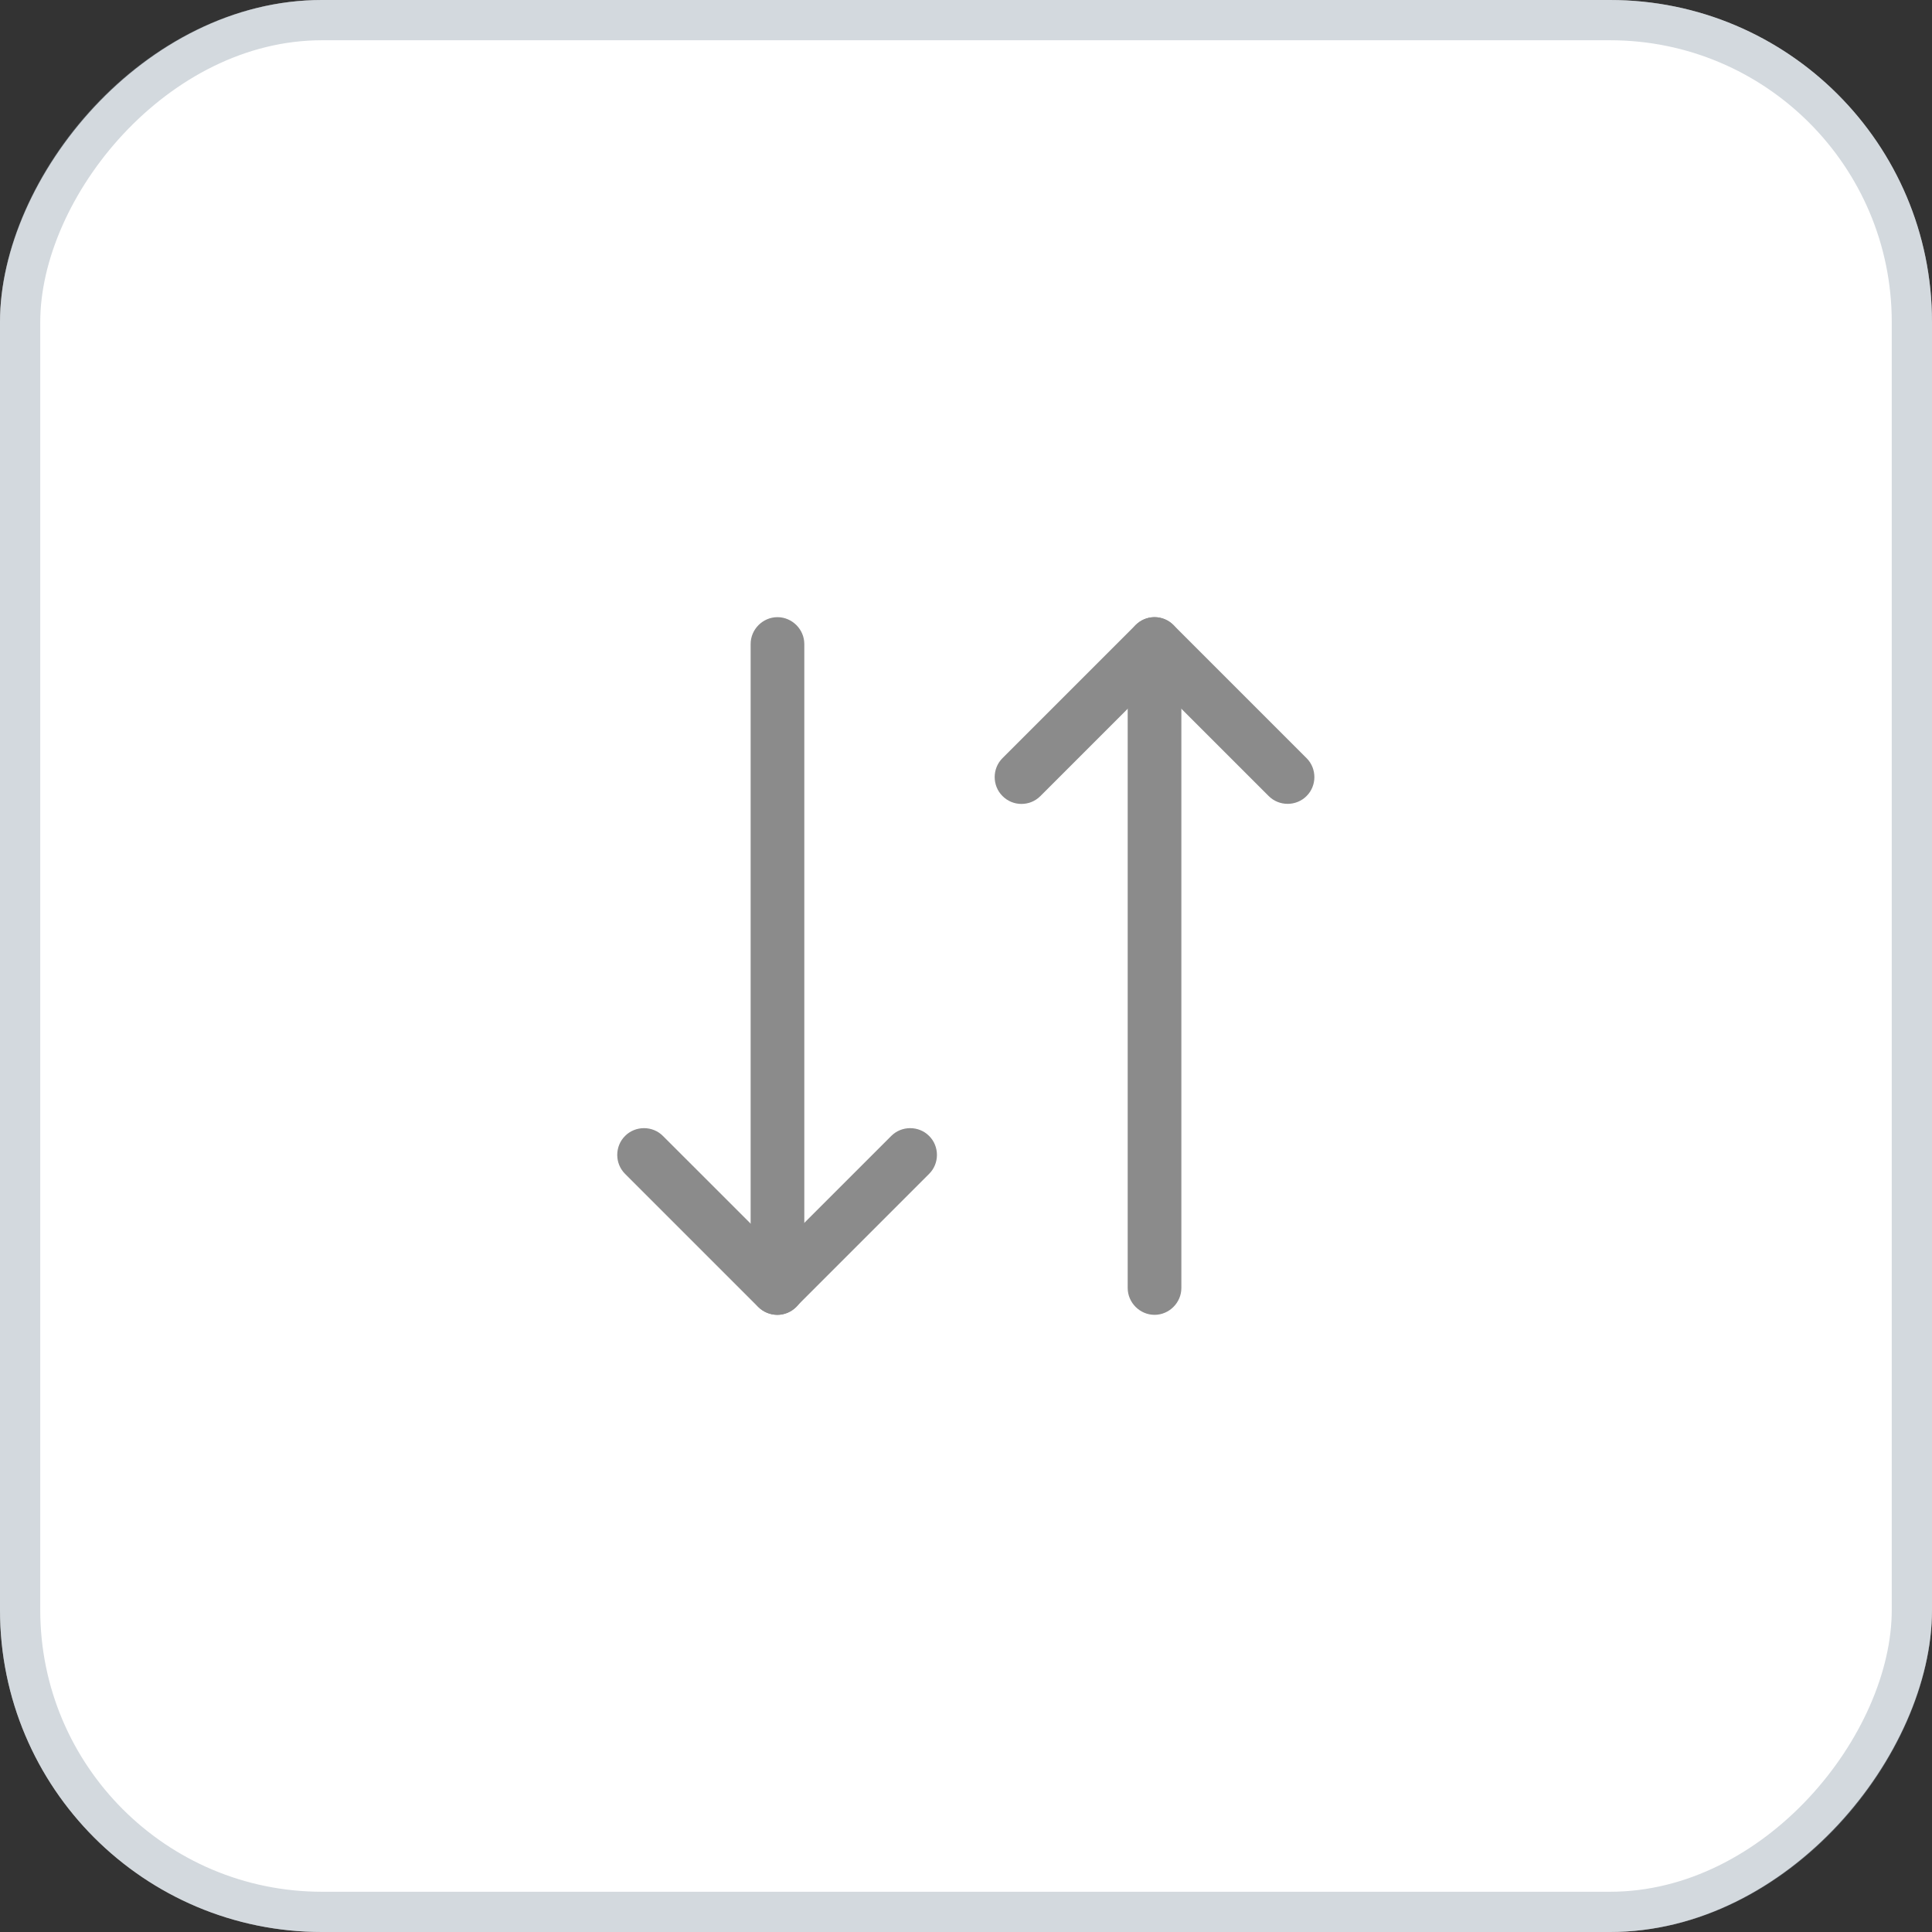
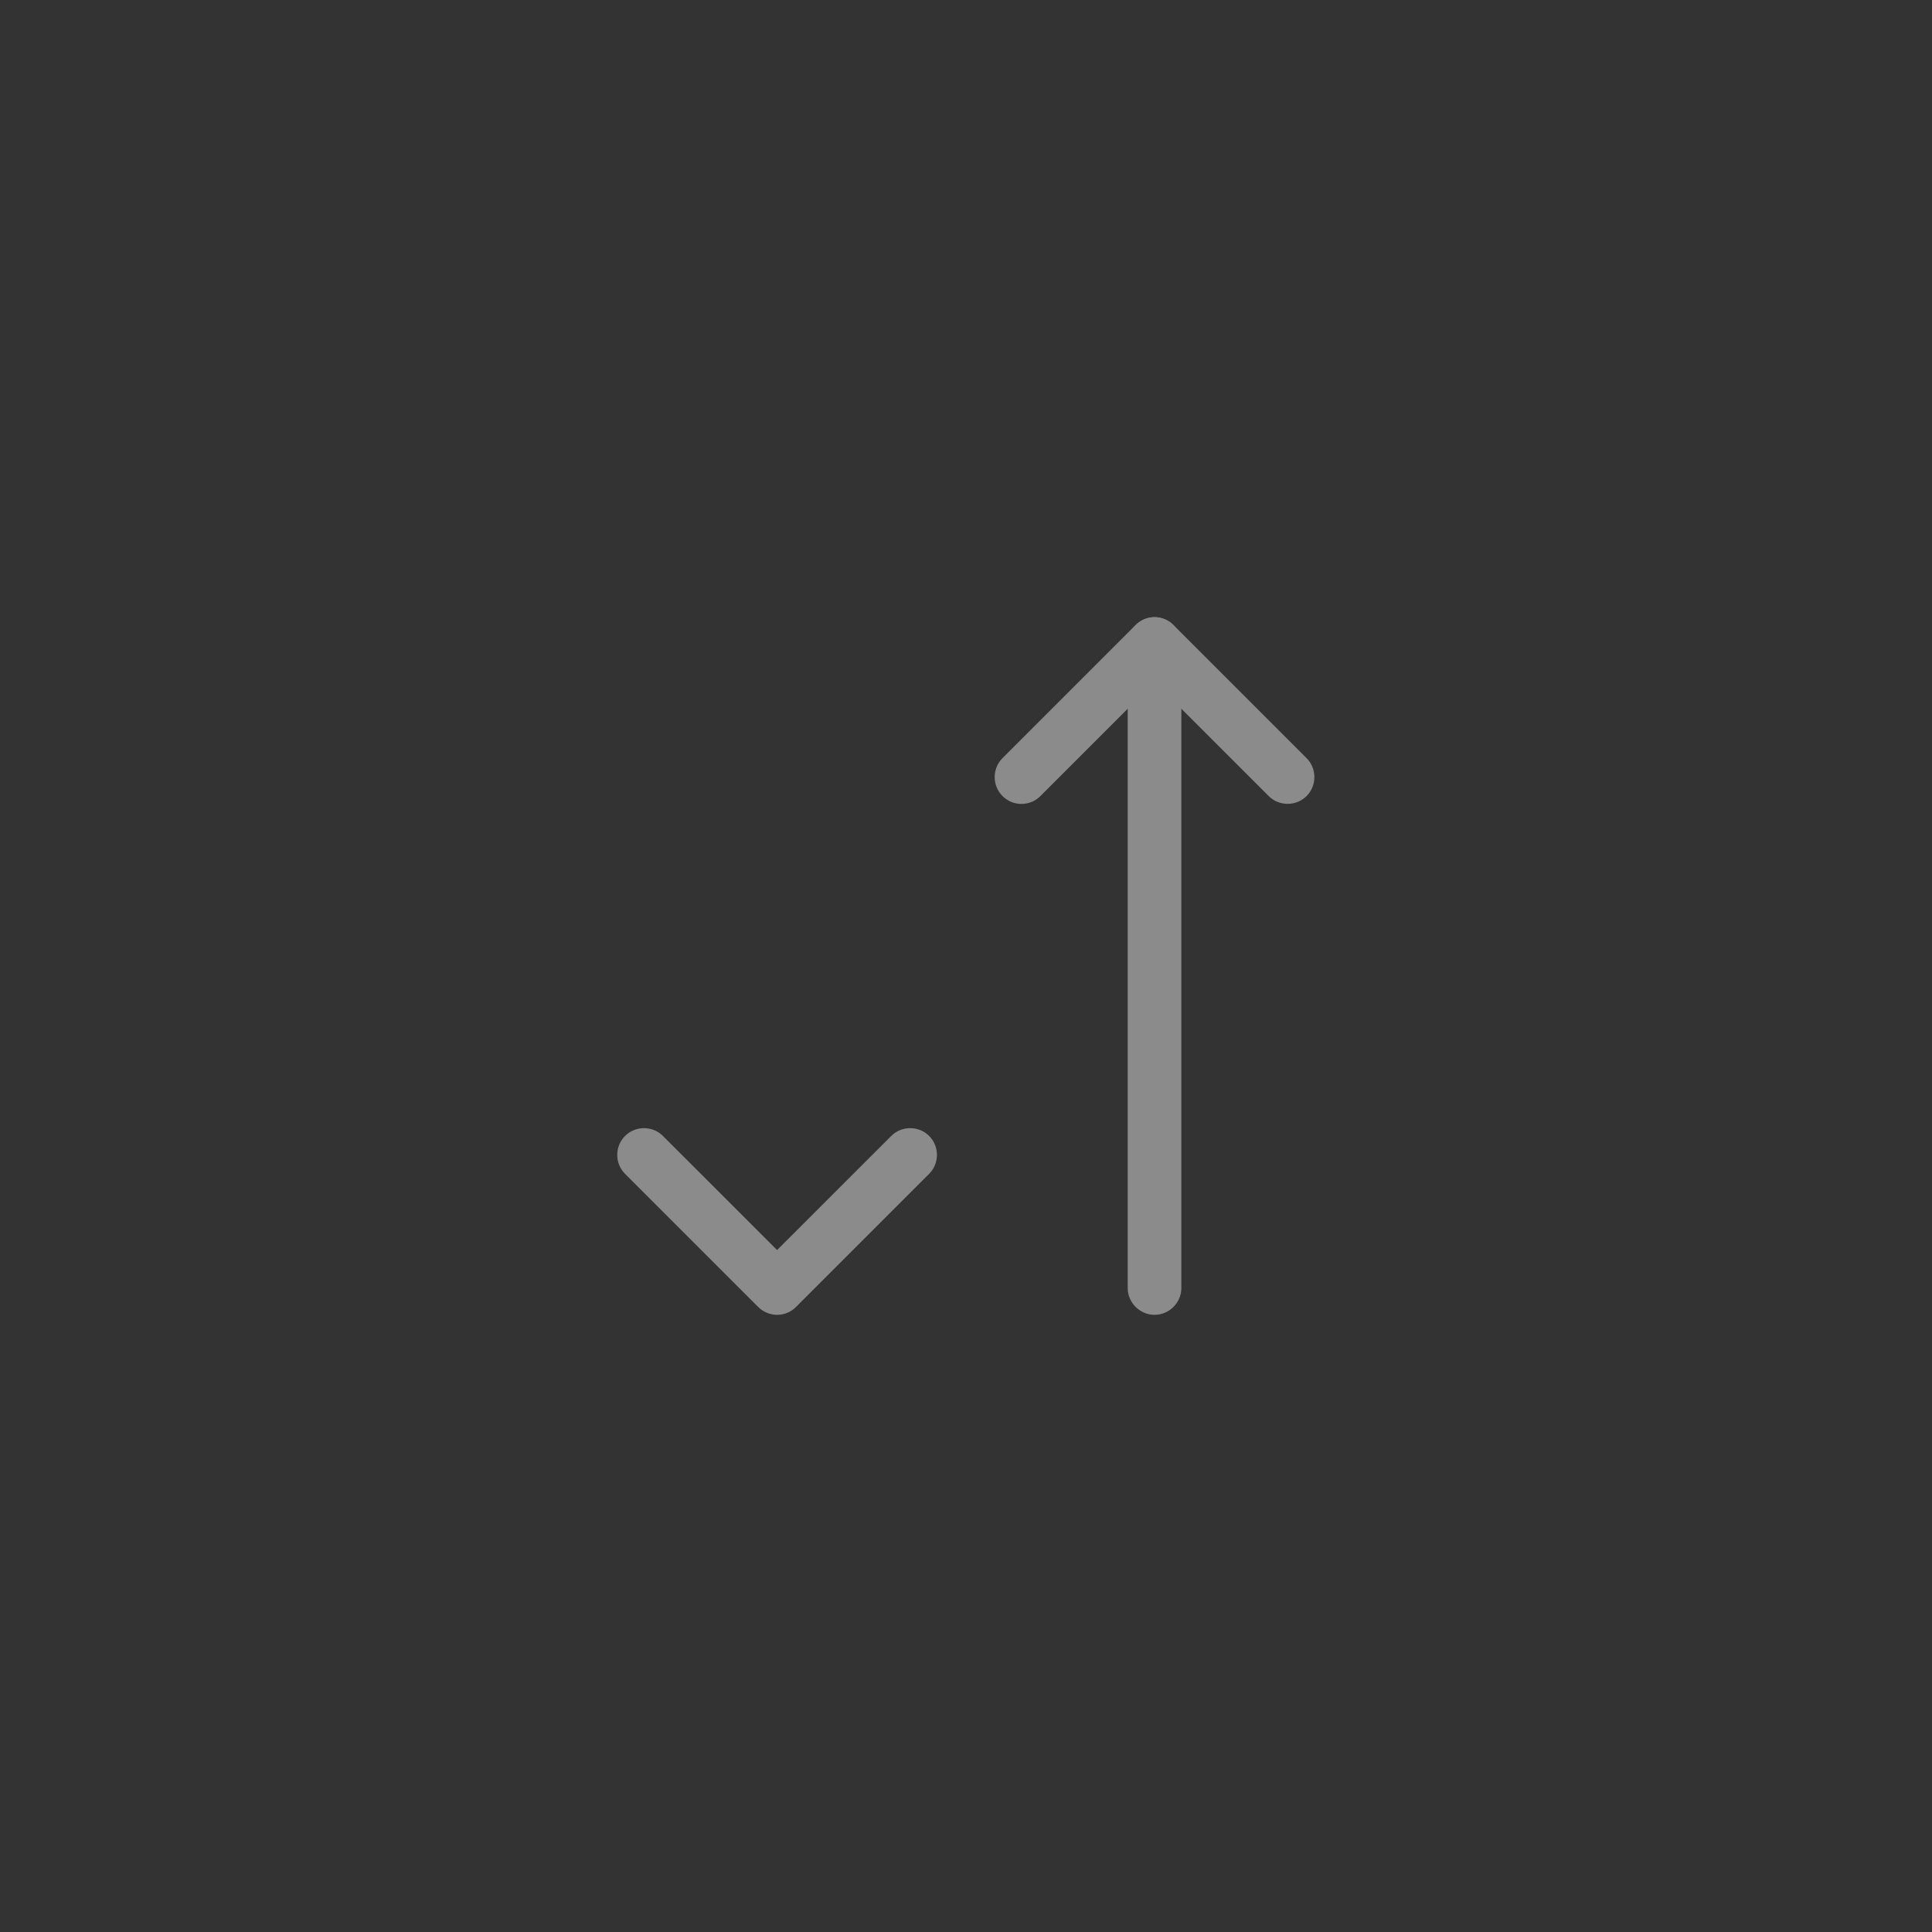
<svg xmlns="http://www.w3.org/2000/svg" width="36" height="36" viewBox="0 0 36 36" fill="none">
  <rect x="0" y="0" width="36" height="36" fill="#333333" stroke="none" />
-   <rect width="36" height="36" rx="6" transform="matrix(-1 0 0 1 36 0)" fill="white" />
-   <rect x="-0.375" y="0.375" width="35.25" height="35.25" rx="5.625" transform="matrix(-1 0 0 1 35.25 0)" stroke="#92A1AD" stroke-opacity="0.4" stroke-width="0.75" />
  <path d="M19.033 14.98C19.16 14.98 19.287 14.933 19.387 14.833L21.513 12.707L23.64 14.833C23.833 15.027 24.153 15.027 24.346 14.833C24.54 14.64 24.54 14.32 24.346 14.127L21.866 11.647C21.773 11.553 21.646 11.5 21.513 11.5C21.38 11.5 21.253 11.553 21.16 11.647L18.68 14.127C18.486 14.32 18.486 14.64 18.68 14.833C18.78 14.933 18.907 14.98 19.033 14.98Z" fill="#8B8B8B" />
  <path d="M21.513 24.5C21.787 24.5 22.013 24.273 22.013 24V12C22.013 11.727 21.787 11.5 21.513 11.5C21.24 11.5 21.013 11.727 21.013 12V24C21.013 24.273 21.24 24.5 21.513 24.5Z" fill="#8B8B8B" />
  <path d="M14.48 24.5C14.613 24.5 14.74 24.447 14.833 24.353L17.313 21.873C17.507 21.68 17.507 21.36 17.313 21.167C17.12 20.973 16.8 20.973 16.607 21.167L14.48 23.293L12.353 21.167C12.16 20.973 11.84 20.973 11.647 21.167C11.453 21.36 11.453 21.68 11.647 21.873L14.127 24.353C14.22 24.447 14.353 24.5 14.48 24.5Z" fill="#8B8B8B" />
-   <path d="M14.487 24.5C14.76 24.5 14.987 24.273 14.987 24V12C14.987 11.727 14.76 11.5 14.487 11.5C14.213 11.5 13.987 11.727 13.987 12V24C13.987 24.273 14.207 24.5 14.487 24.5Z" fill="#8B8B8B" />
</svg>